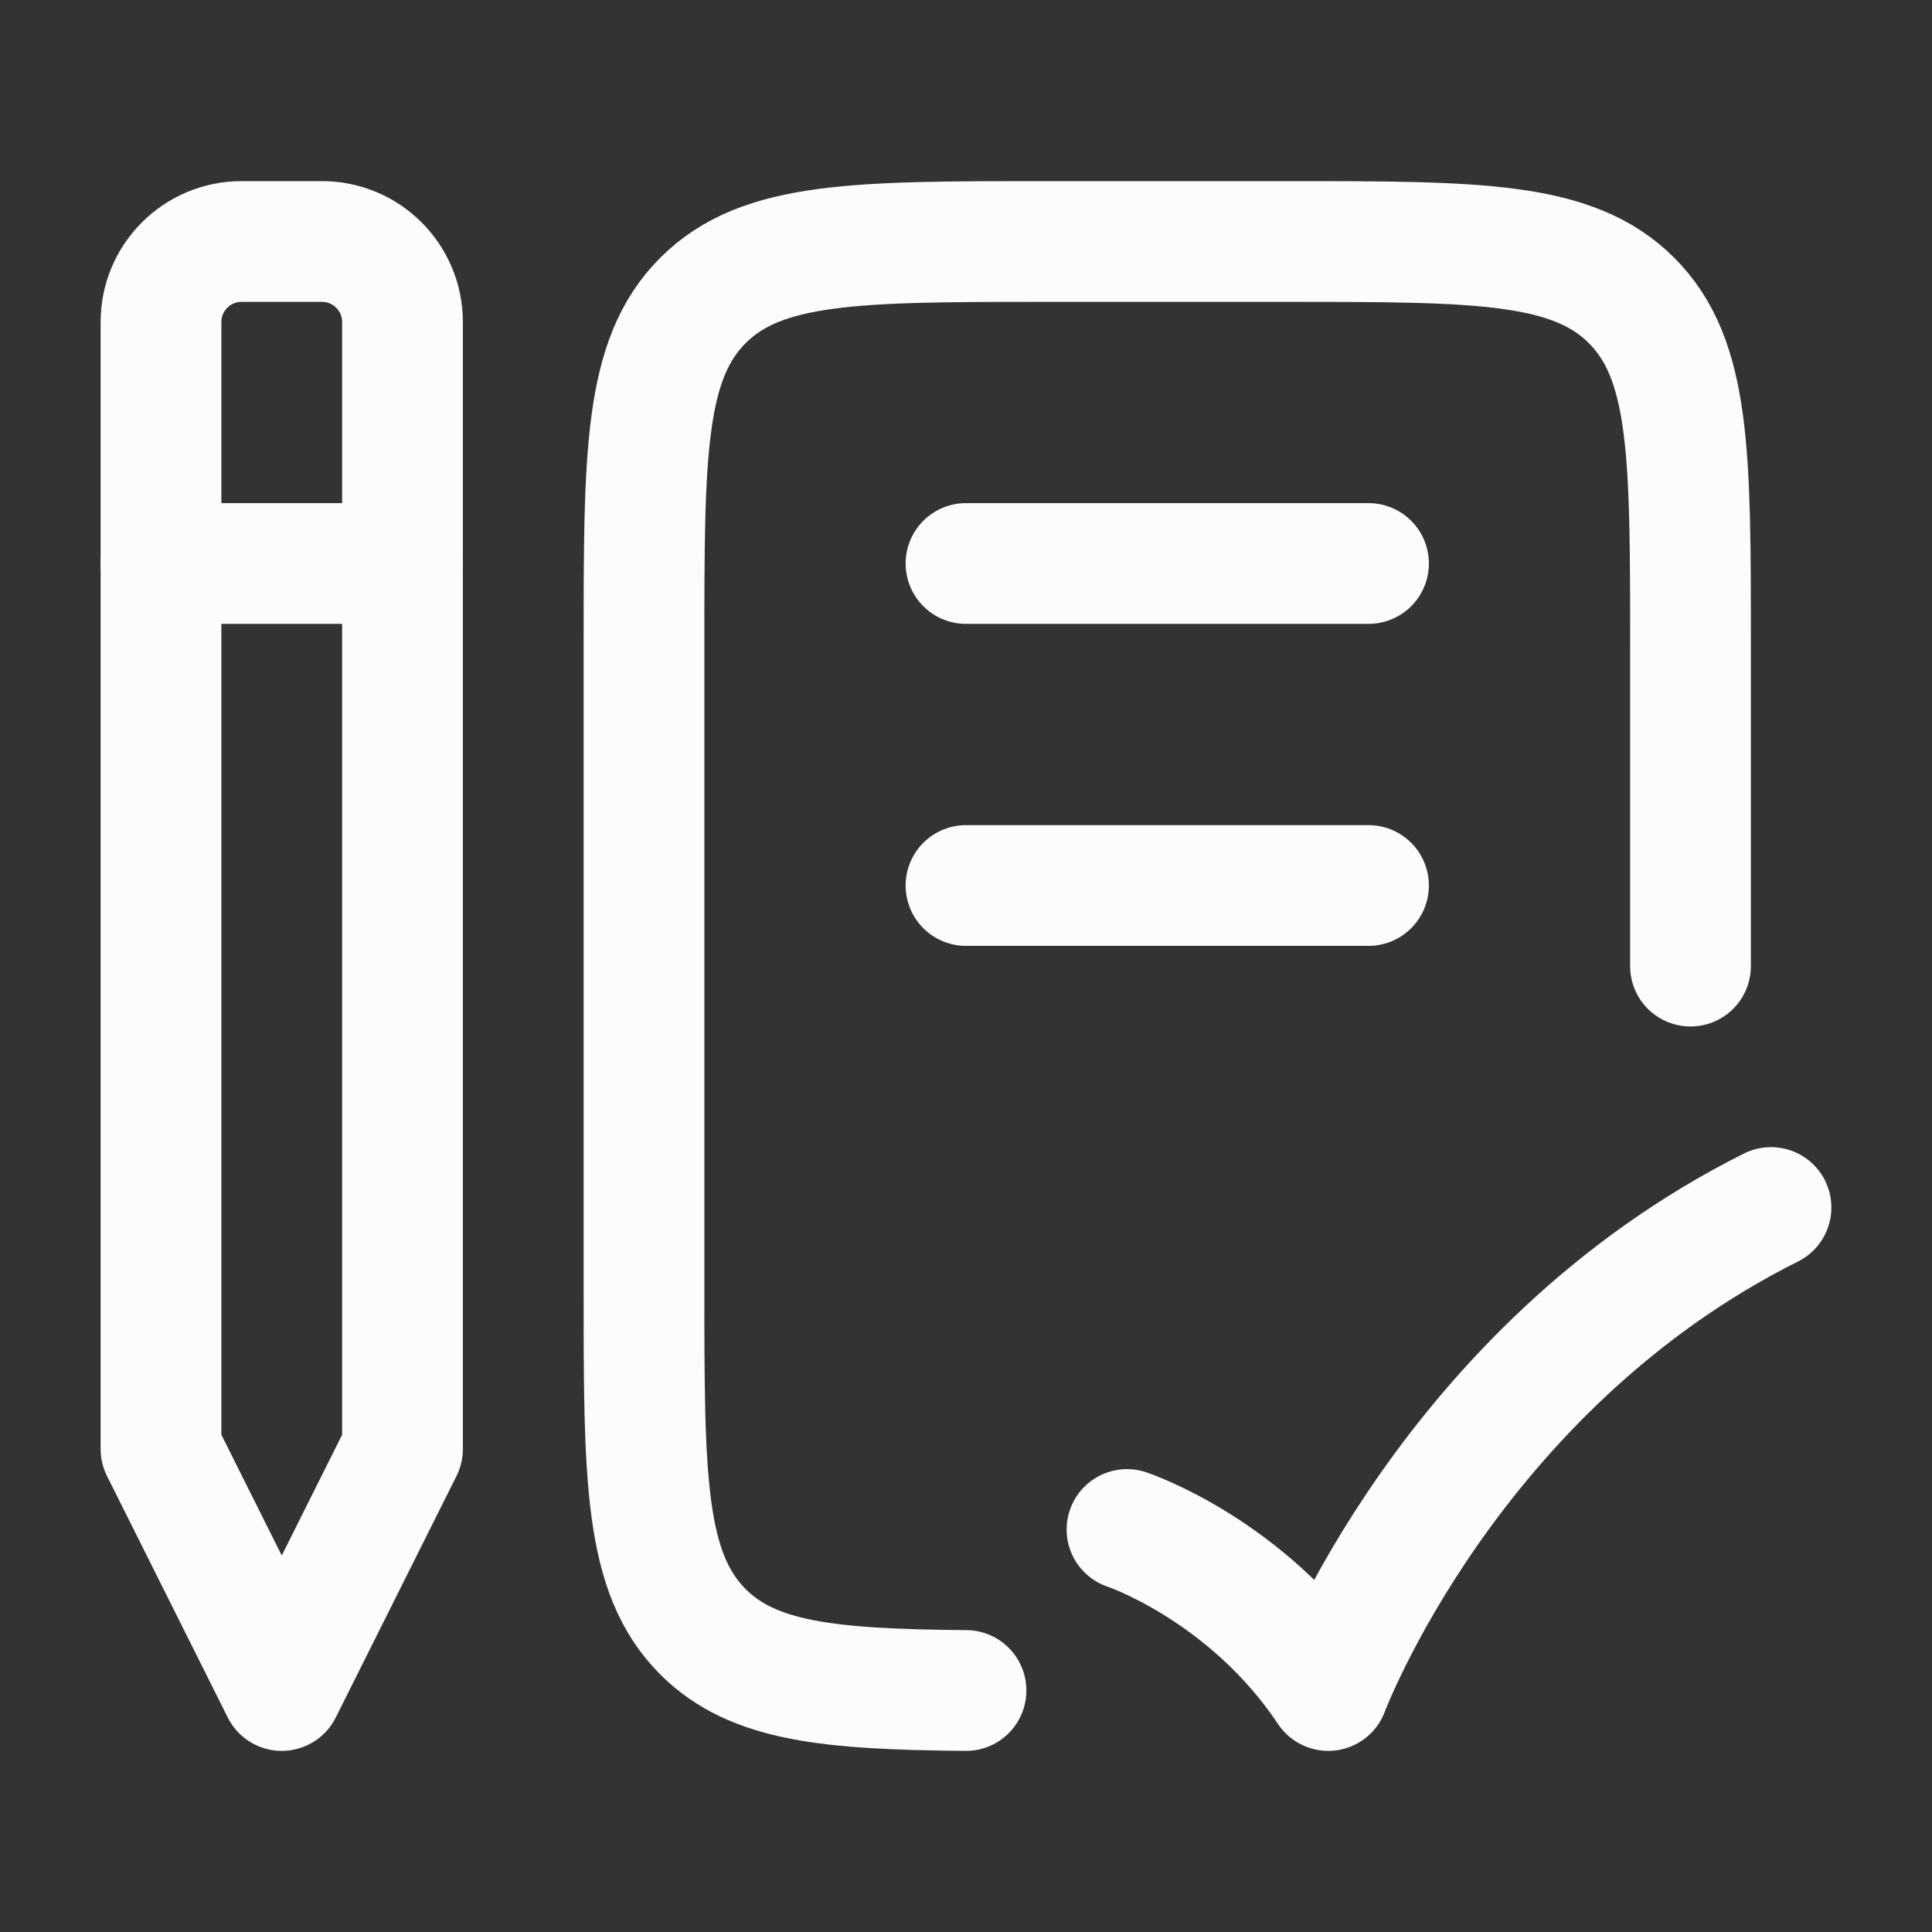
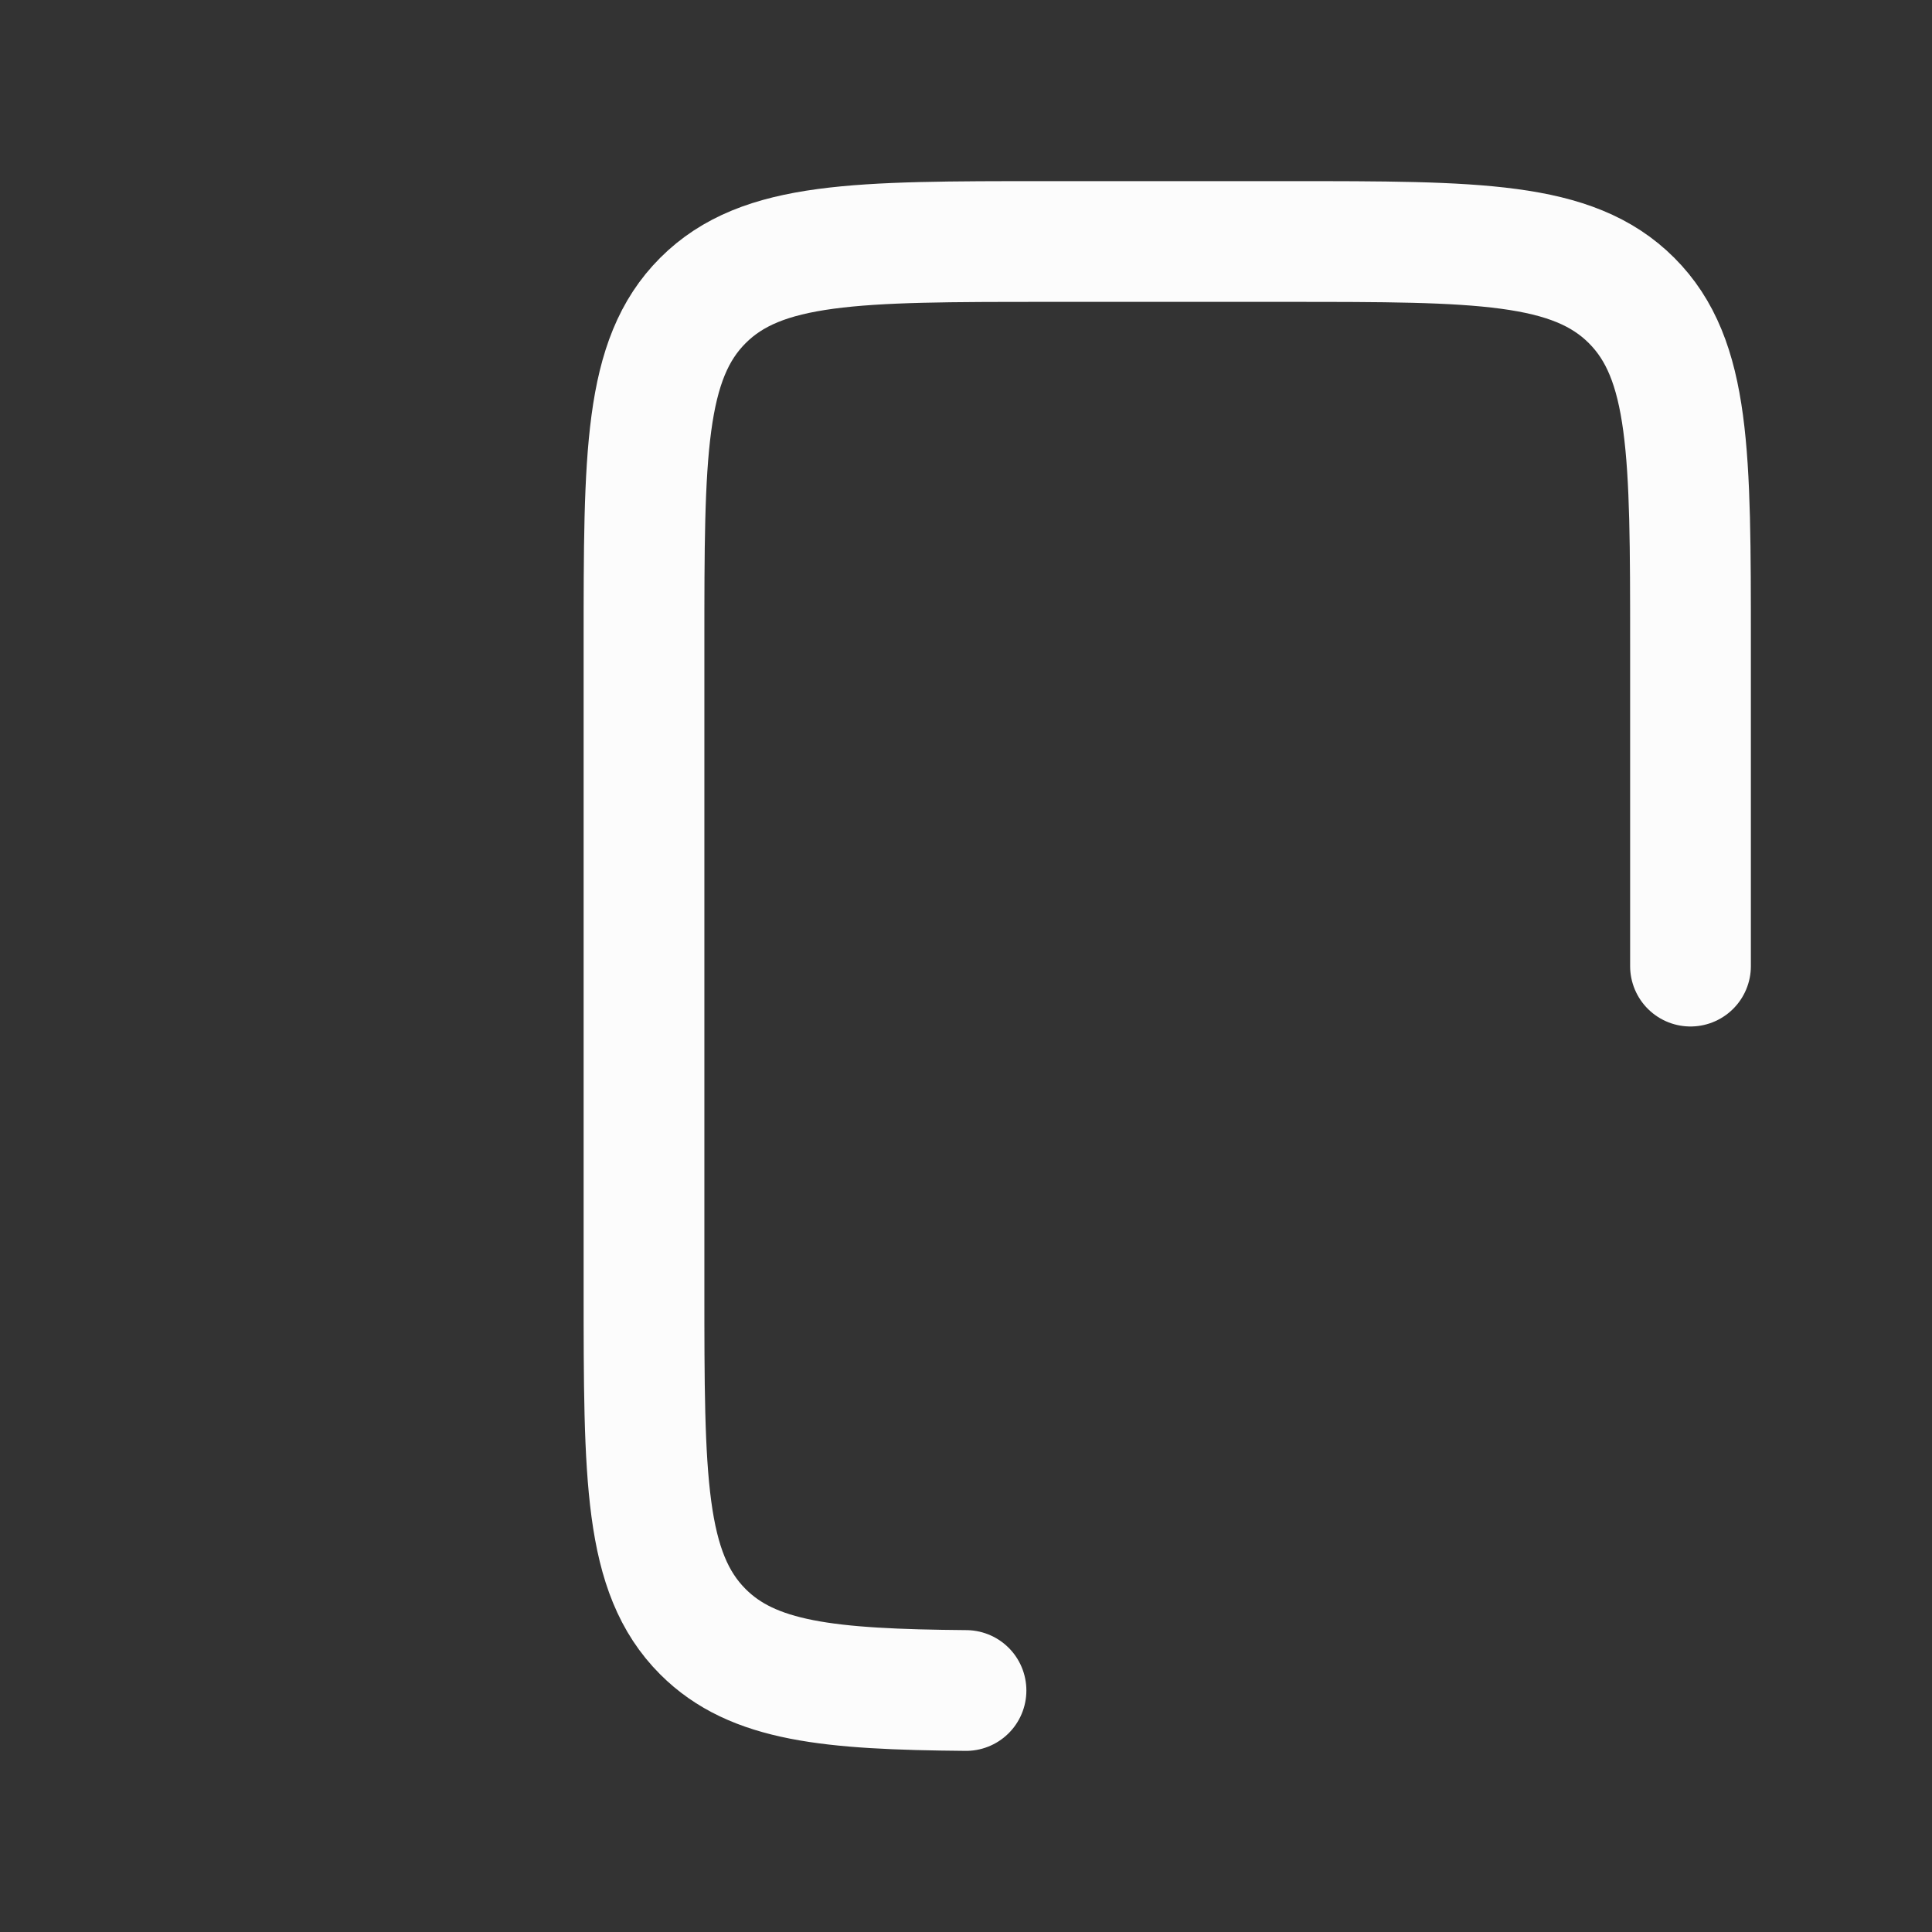
<svg xmlns="http://www.w3.org/2000/svg" width="36" height="36" viewBox="0 0 36 36" fill="none">
  <rect x="0" y="0" width="36" height="36" fill="#333333" stroke="none" />
-   <path d="M6 4.5H4.5C3.672 4.5 3 5.172 3 6V27L5.25 31.5L7.5 27V6C7.5 5.172 6.828 4.5 6 4.5Z" stroke="#FCFCFC" stroke-width="2.25" stroke-linejoin="round" />
  <path d="M31.5 18.002V12.001C31.5 8.465 31.5 6.697 30.402 5.599C29.303 4.5 27.535 4.5 24 4.5H19.5C15.964 4.5 14.197 4.5 13.098 5.599C12 6.697 12 8.465 12 12.001V24.003C12 27.539 12 29.307 13.098 30.405C14.029 31.336 15.44 31.478 18 31.5" stroke="#FCFCFC" stroke-width="2.25" stroke-linecap="round" stroke-linejoin="round" />
-   <path d="M18 10.5H25.5" stroke="#FCFCFC" stroke-width="2.25" stroke-linecap="round" stroke-linejoin="round" />
-   <path d="M18 16.5H25.5" stroke="#FCFCFC" stroke-width="2.25" stroke-linecap="round" stroke-linejoin="round" />
-   <path d="M21 28.5C21 28.5 23.25 29.25 24.75 31.5C24.75 31.5 27 25.5 33 22.5" stroke="#FCFCFC" stroke-width="2.25" stroke-linecap="round" stroke-linejoin="round" />
-   <path d="M3 10.5H7.5" stroke="#FCFCFC" stroke-width="2.25" stroke-linecap="round" stroke-linejoin="round" />
</svg>